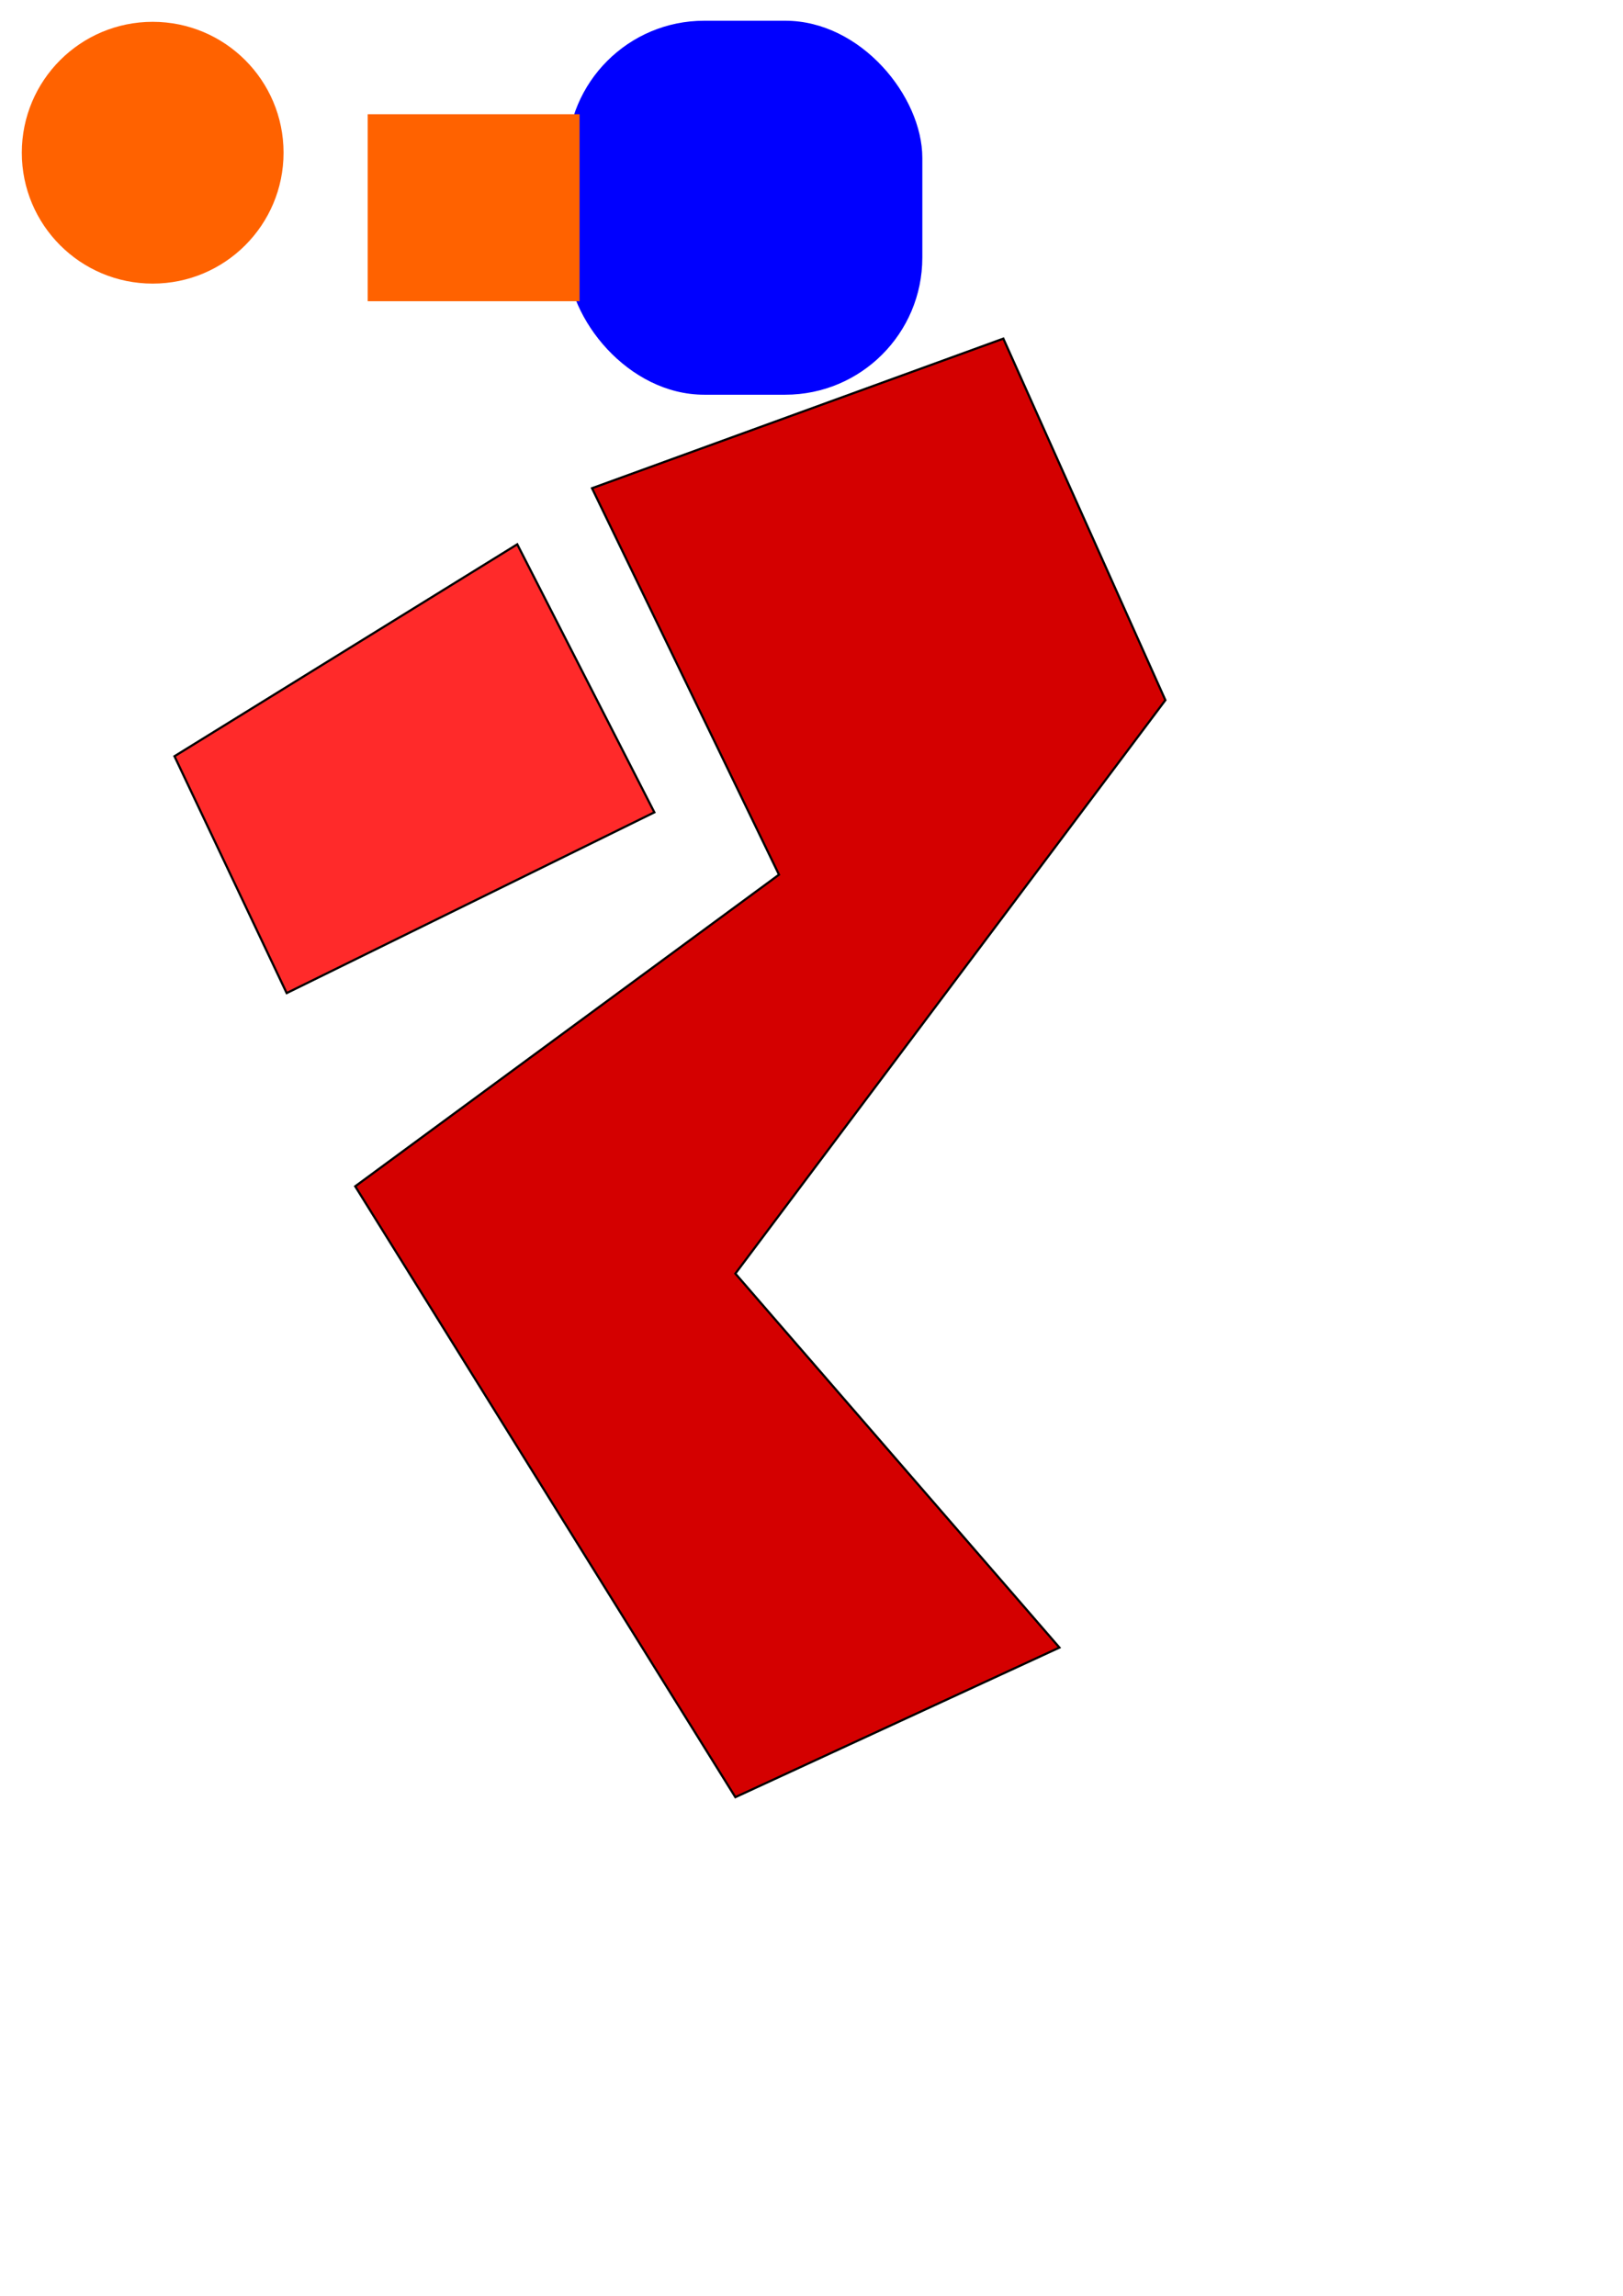
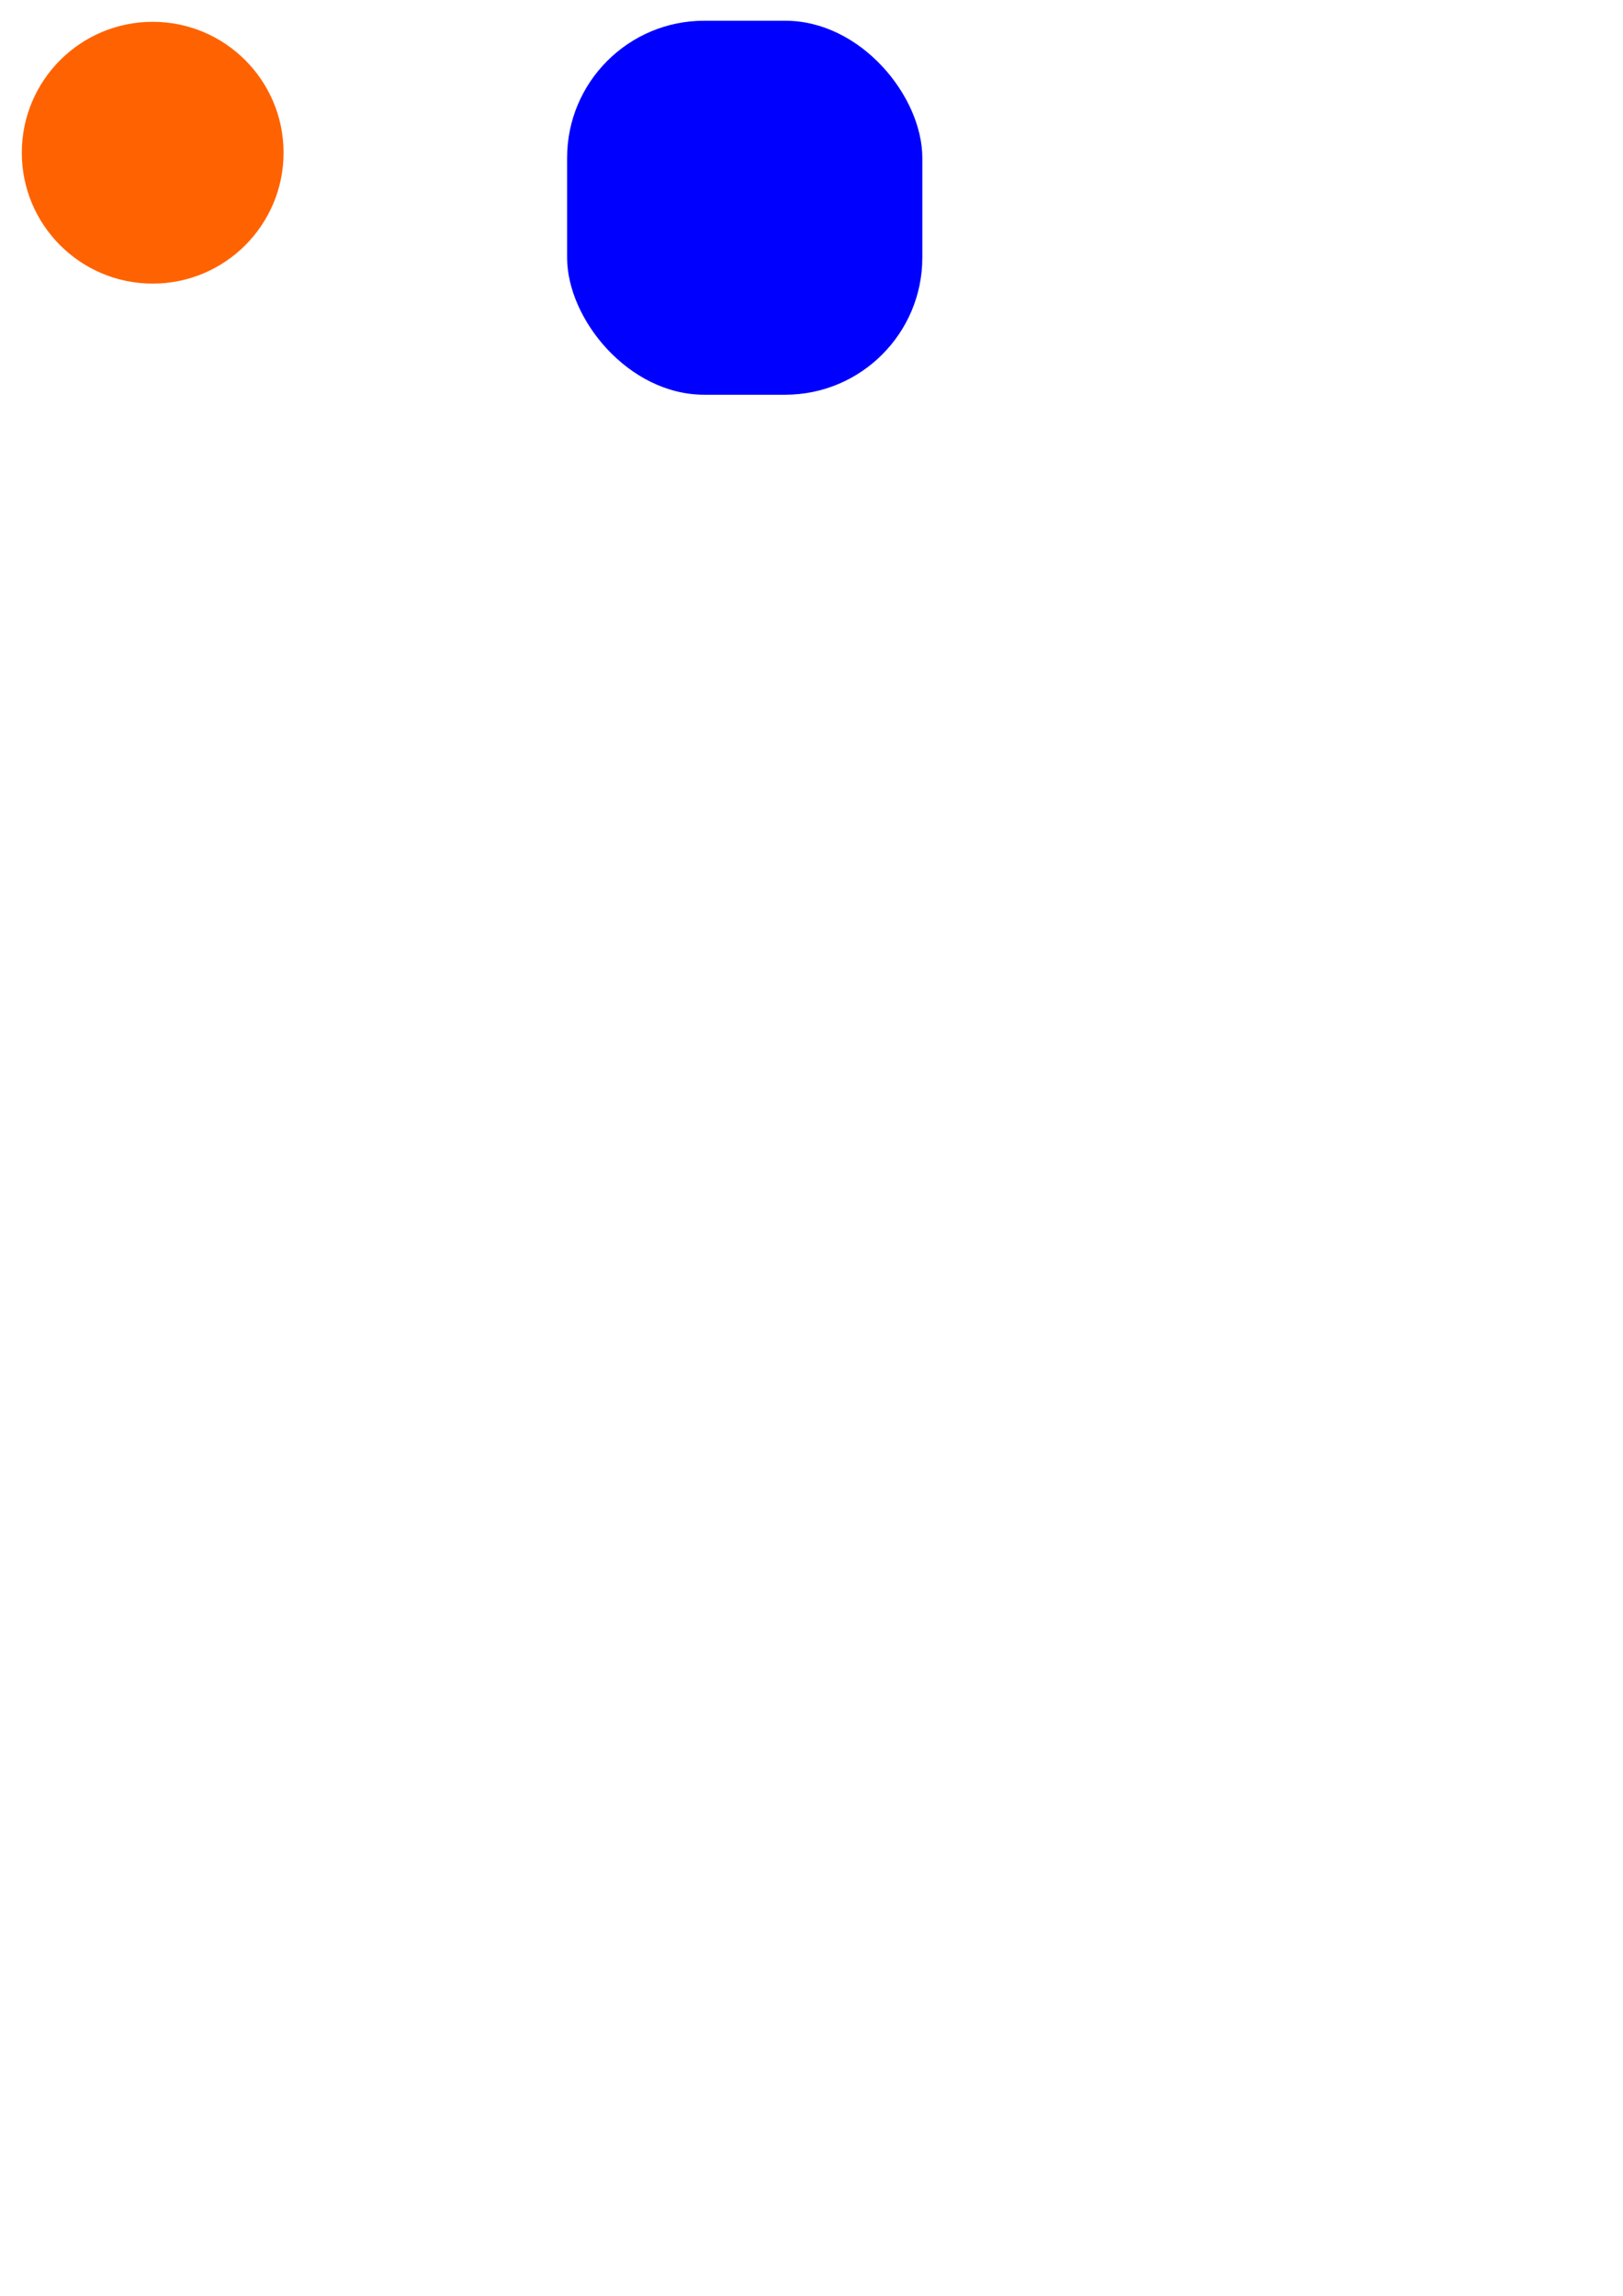
<svg xmlns="http://www.w3.org/2000/svg" xmlns:ns1="http://www.inkscape.org/namespaces/inkscape" xmlns:ns2="http://sodipodi.sourceforge.net/DTD/sodipodi-0.dtd" width="744.094" height="1052.362" id="svg2" version="1.1" ns1:version="0.48.2 r9819" ns2:docname="example2.svg">
  <defs id="defs4" />
  <ns2:namedview id="base" pagecolor="#ffffff" bordercolor="#666666" borderopacity="1.0" ns1:pageopacity="0.0" ns1:pageshadow="2" ns1:zoom="0.35" ns1:cx="-116.42857" ns1:cy="520" ns1:document-units="px" ns1:current-layer="layer1" showgrid="false" ns1:window-width="1366" ns1:window-height="706" ns1:window-x="-8" ns1:window-y="-8" ns1:window-maximized="1" />
  <g ns1:label="Livello 1" ns1:groupmode="layer" id="layer1">
-     <path style="fill:#d40000;stroke:#000000;stroke-width:1px;stroke-linecap:butt;stroke-linejoin:miter;stroke-opacity:1" d="M 271.429,223.791 460,155.219 l 74.286,165.714 -197.143,262.857 148.571,171.429 -148.571,68.571 -174.286,-280 194.286,-142.857 z" id="path2985" ns1:connector-curvature="0" />
-     <path style="fill:#ff2a2a;stroke:#000000;stroke-width:1px;stroke-linecap:butt;stroke-linejoin:miter;stroke-opacity:1" d="M 80,346.648 131.429,455.219 300,372.362 237.143,249.505 z" id="path2987" ns1:connector-curvature="0" />
    <rect style="fill:#0000ff;fill-opacity:1;stroke:none;stroke-width:20;stroke-linecap:round;stroke-linejoin:round;stroke-miterlimit:4;stroke-opacity:1;stroke-dasharray:none" id="rect2984" width="162.857" height="171.429" x="260" y="9.505" ry="62.857" />
-     <rect style="fill:#ff6200;fill-opacity:1;stroke:none" id="rect2985" width="97.143" height="85.714" x="168.571" y="52.362" />
    <circle style="fill:#ff6200;fill-opacity:1;stroke:none" id="circle1" cx="70" cy="70" r="60" />
  </g>
</svg>